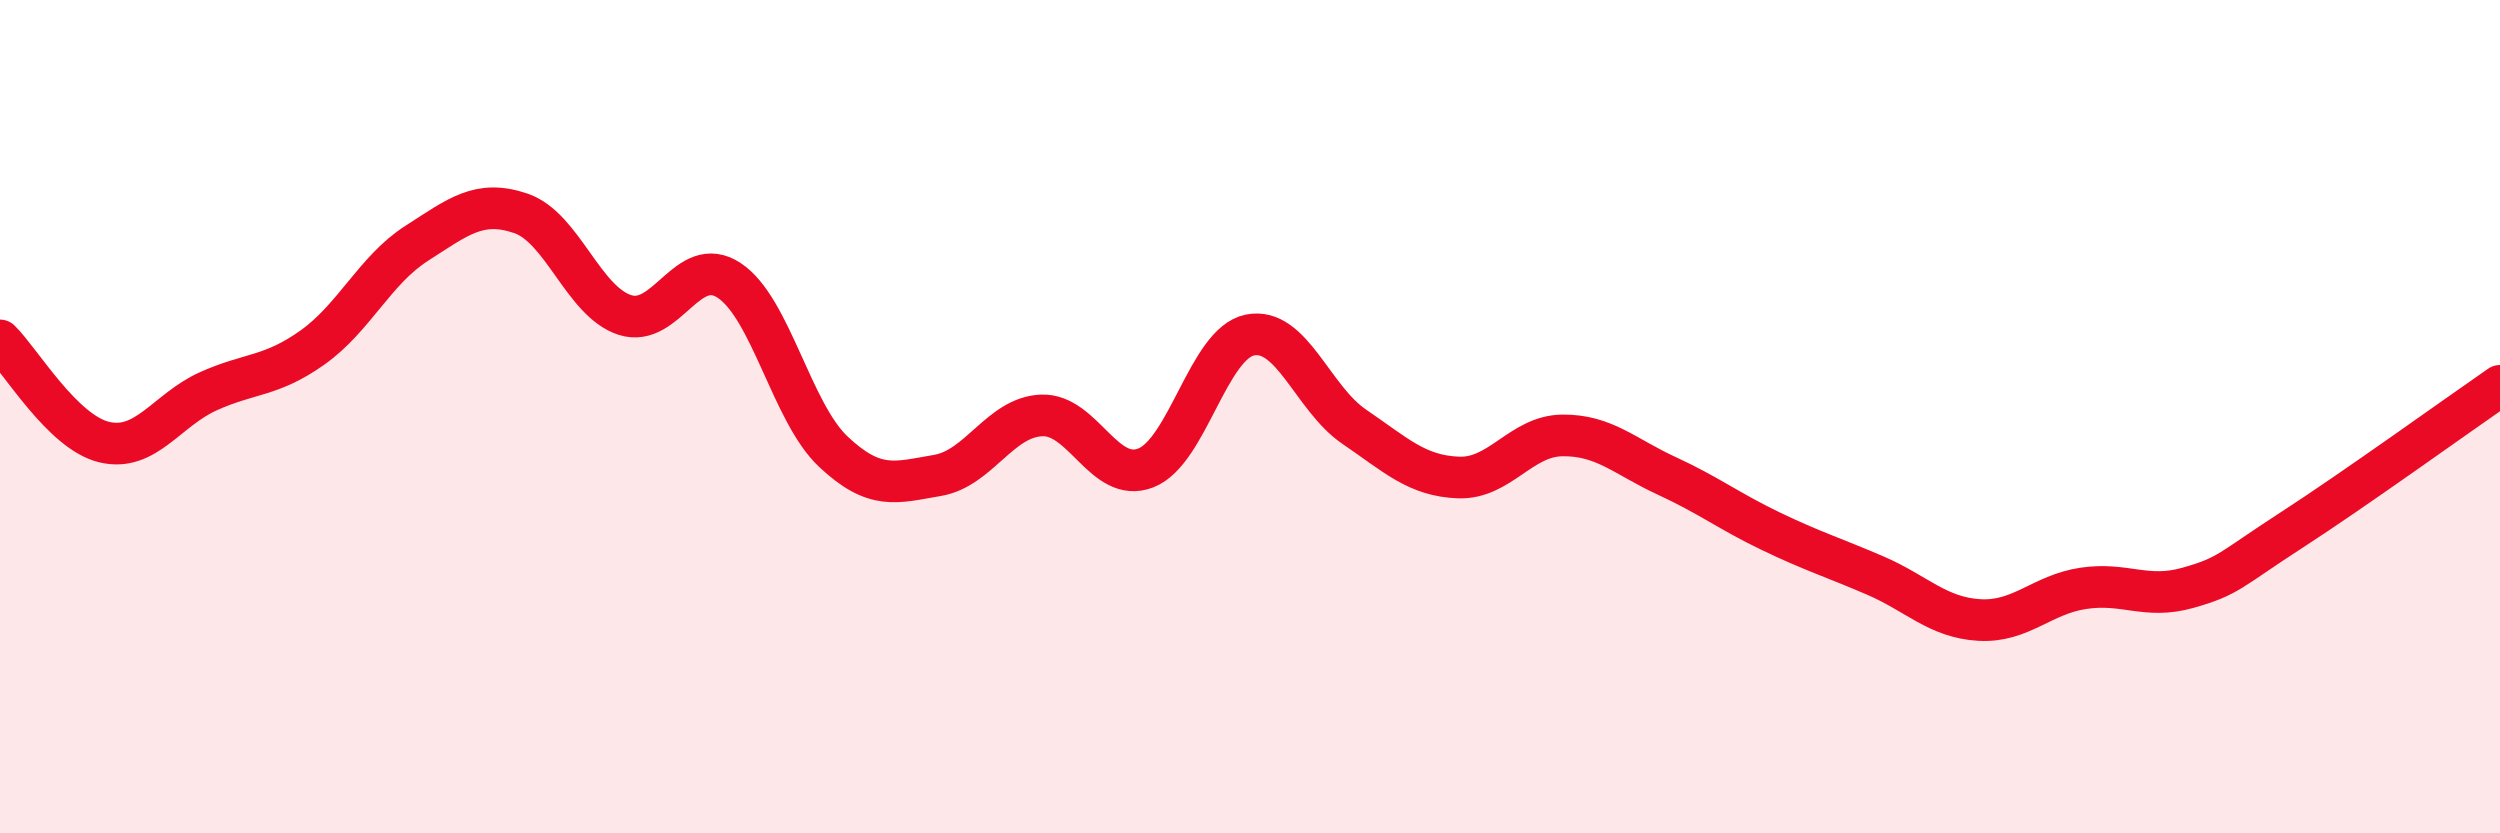
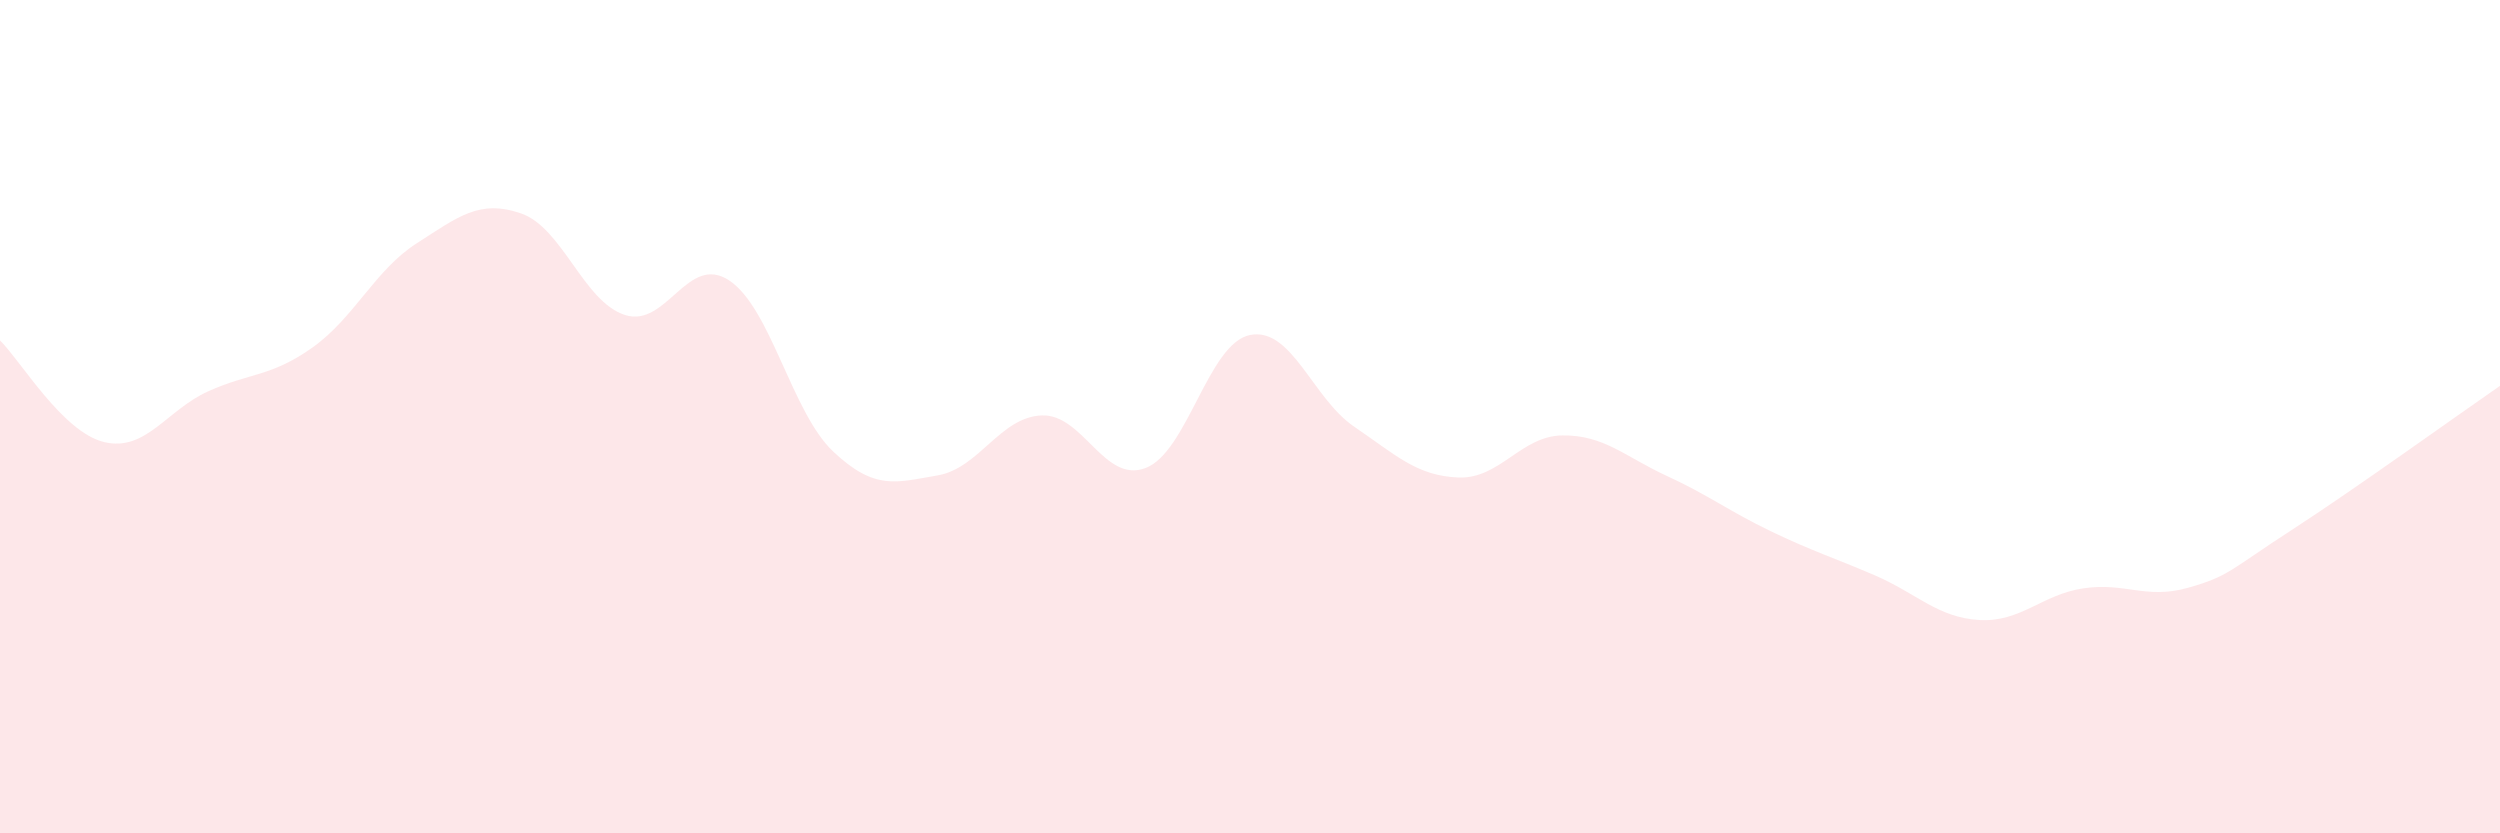
<svg xmlns="http://www.w3.org/2000/svg" width="60" height="20" viewBox="0 0 60 20">
  <path d="M 0,8.17 C 0.5,8.66 1.5,10.37 2.5,10.61 C 3.5,10.85 4,9.84 5,9.39 C 6,8.94 6.5,9.05 7.5,8.34 C 8.5,7.63 9,6.48 10,5.84 C 11,5.2 11.5,4.78 12.5,5.12 C 13.5,5.46 14,7.24 15,7.56 C 16,7.88 16.5,6.07 17.5,6.73 C 18.5,7.39 19,9.9 20,10.84 C 21,11.78 21.5,11.58 22.5,11.41 C 23.5,11.24 24,10.01 25,9.97 C 26,9.93 26.5,11.62 27.5,11.23 C 28.5,10.84 29,8.24 30,8.04 C 31,7.84 31.5,9.56 32.5,10.24 C 33.5,10.92 34,11.42 35,11.46 C 36,11.5 36.5,10.46 37.5,10.45 C 38.5,10.44 39,10.96 40,11.42 C 41,11.88 41.5,12.27 42.5,12.75 C 43.5,13.23 44,13.38 45,13.81 C 46,14.24 46.5,14.82 47.5,14.88 C 48.5,14.94 49,14.27 50,14.12 C 51,13.97 51.5,14.39 52.5,14.11 C 53.5,13.83 53.5,13.69 55,12.72 C 56.5,11.75 59,9.95 60,9.26L60 20L0 20Z" fill="#EB0A25" opacity="0.1" stroke-linecap="round" stroke-linejoin="round" />
-   <path d="M 0,8.17 C 0.5,8.66 1.5,10.37 2.5,10.61 C 3.5,10.85 4,9.84 5,9.39 C 6,8.94 6.5,9.05 7.5,8.34 C 8.5,7.63 9,6.48 10,5.84 C 11,5.2 11.5,4.78 12.5,5.12 C 13.5,5.46 14,7.24 15,7.56 C 16,7.88 16.5,6.07 17.5,6.73 C 18.5,7.39 19,9.9 20,10.84 C 21,11.78 21.5,11.58 22.5,11.41 C 23.5,11.24 24,10.01 25,9.97 C 26,9.93 26.5,11.62 27.5,11.23 C 28.5,10.84 29,8.24 30,8.04 C 31,7.84 31.5,9.56 32.5,10.24 C 33.5,10.92 34,11.42 35,11.46 C 36,11.5 36.5,10.46 37.5,10.45 C 38.5,10.44 39,10.96 40,11.42 C 41,11.88 41.5,12.27 42.5,12.75 C 43.5,13.23 44,13.38 45,13.81 C 46,14.24 46.5,14.82 47.5,14.88 C 48.5,14.94 49,14.27 50,14.12 C 51,13.97 51.5,14.39 52.5,14.11 C 53.5,13.83 53.5,13.69 55,12.72 C 56.5,11.75 59,9.95 60,9.26" stroke="#EB0A25" stroke-width="1" fill="none" stroke-linecap="round" stroke-linejoin="round" />
</svg>